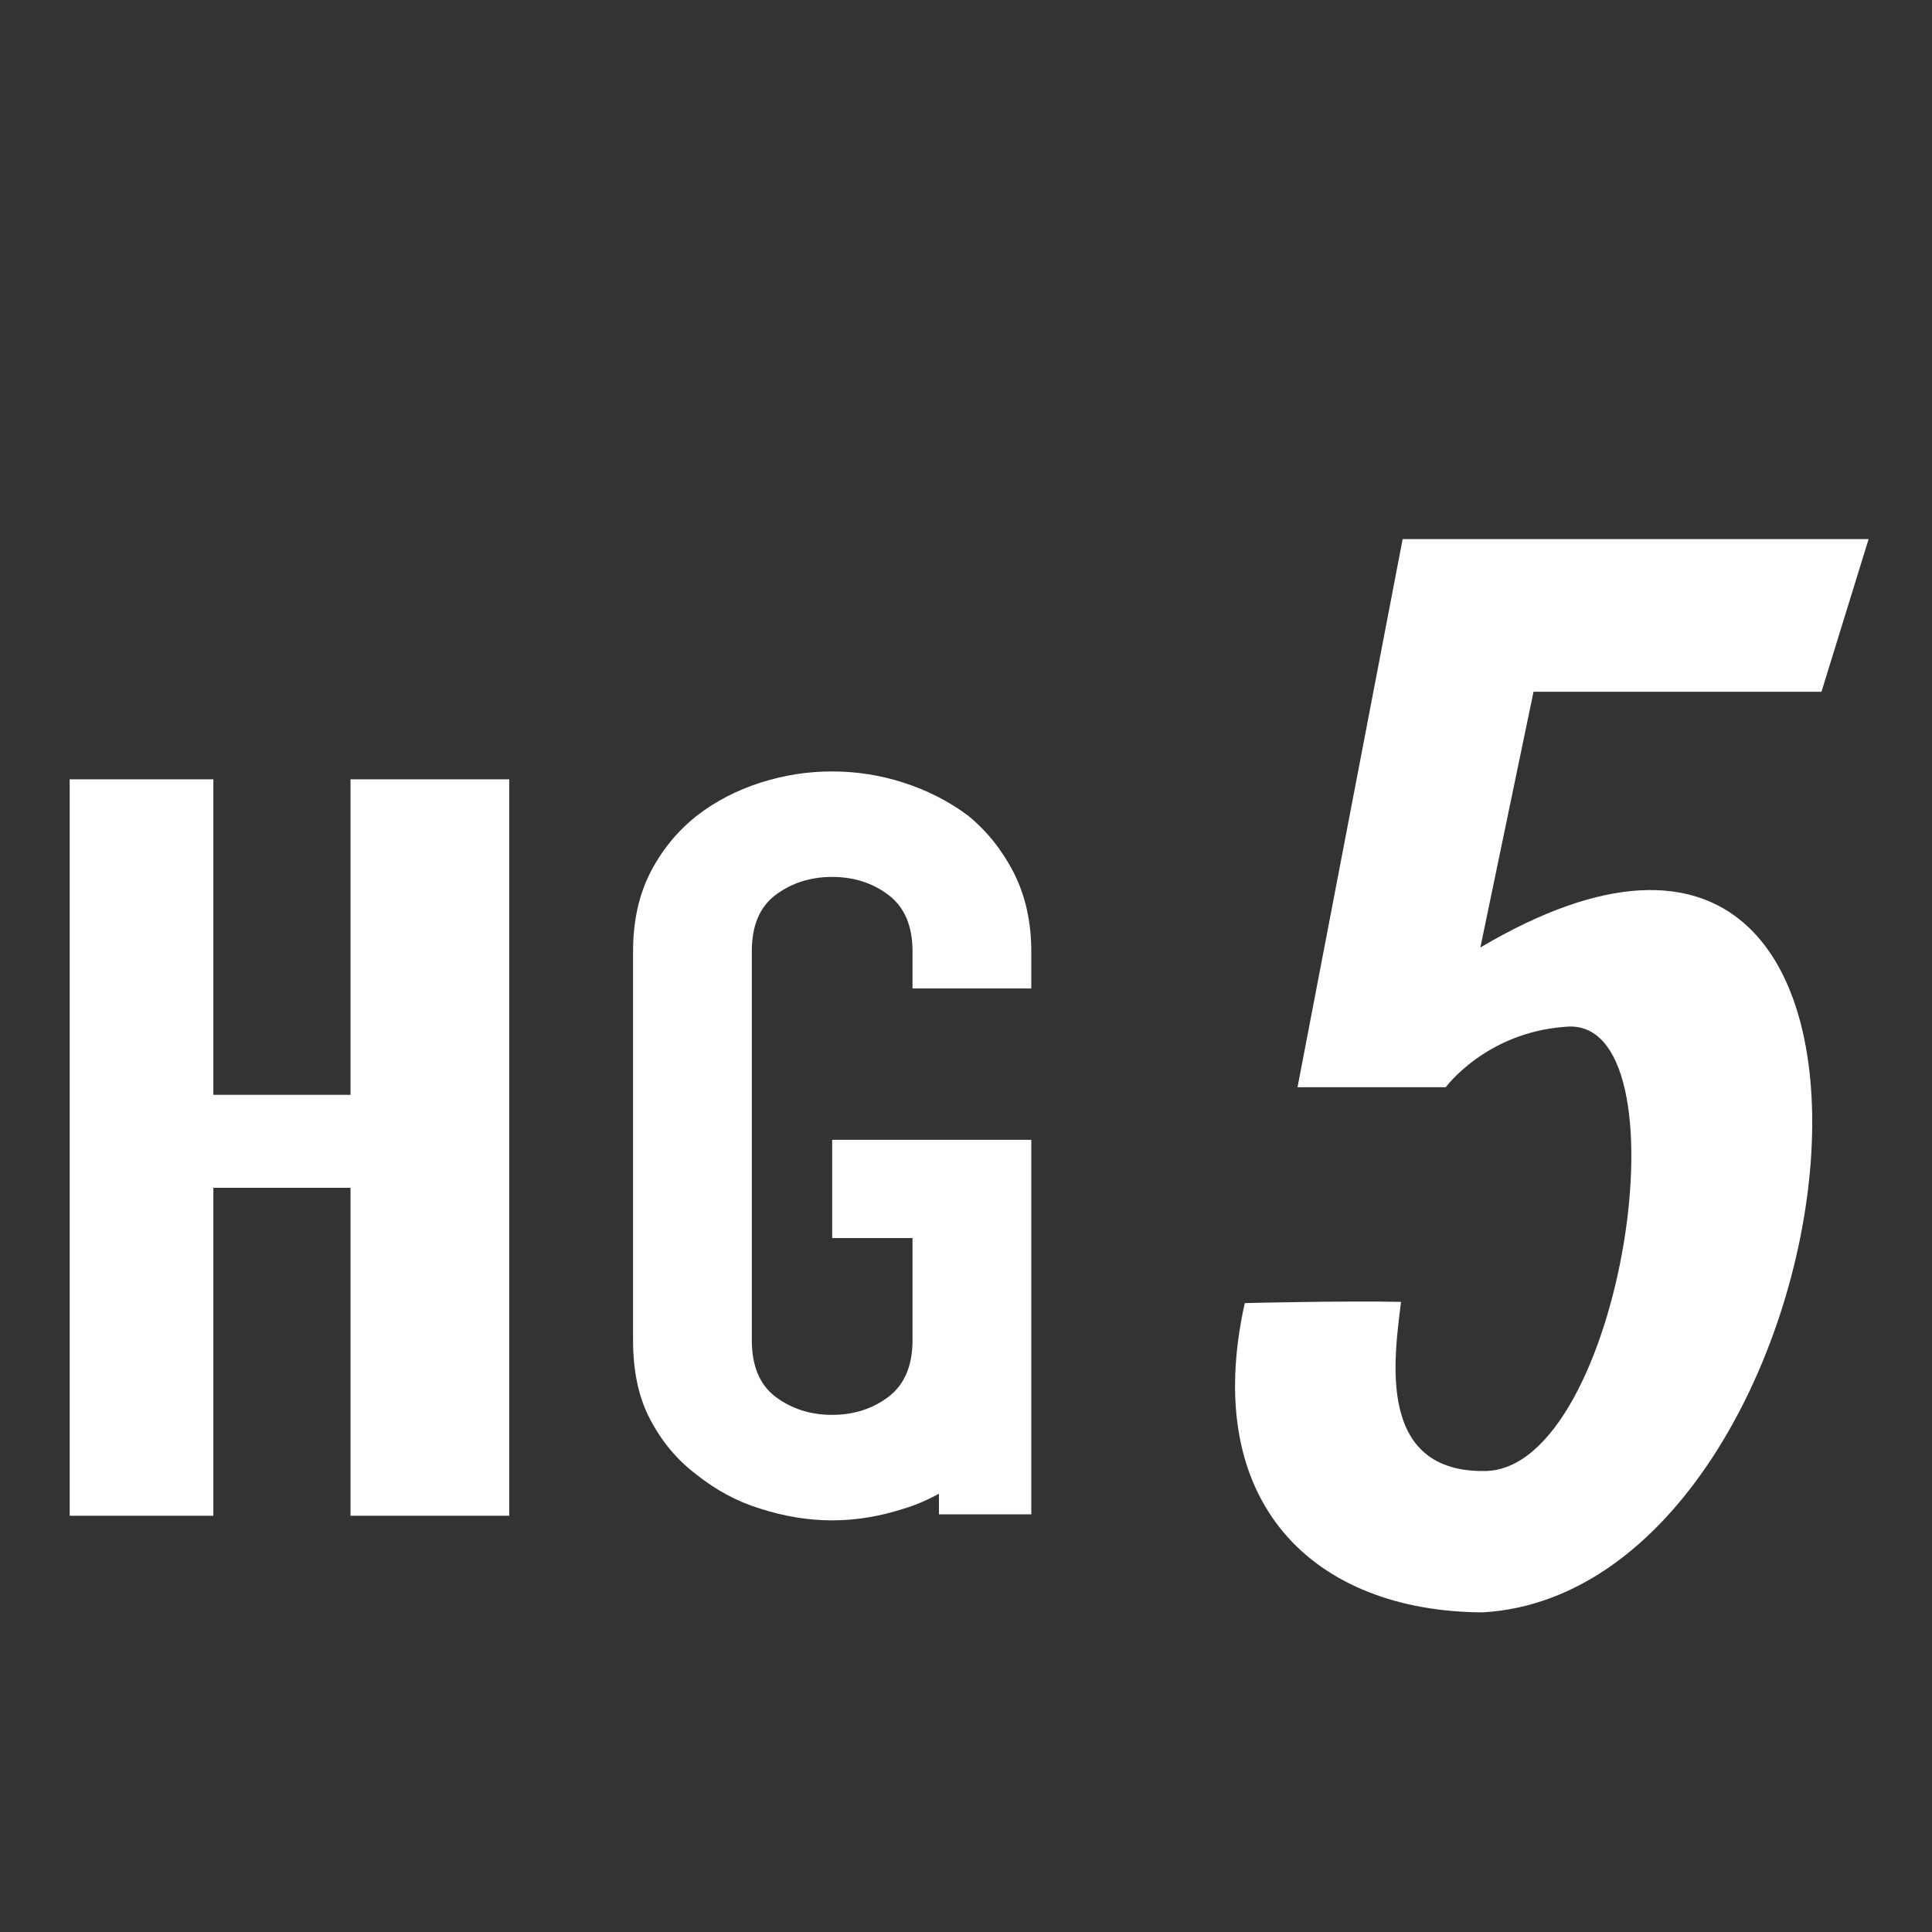
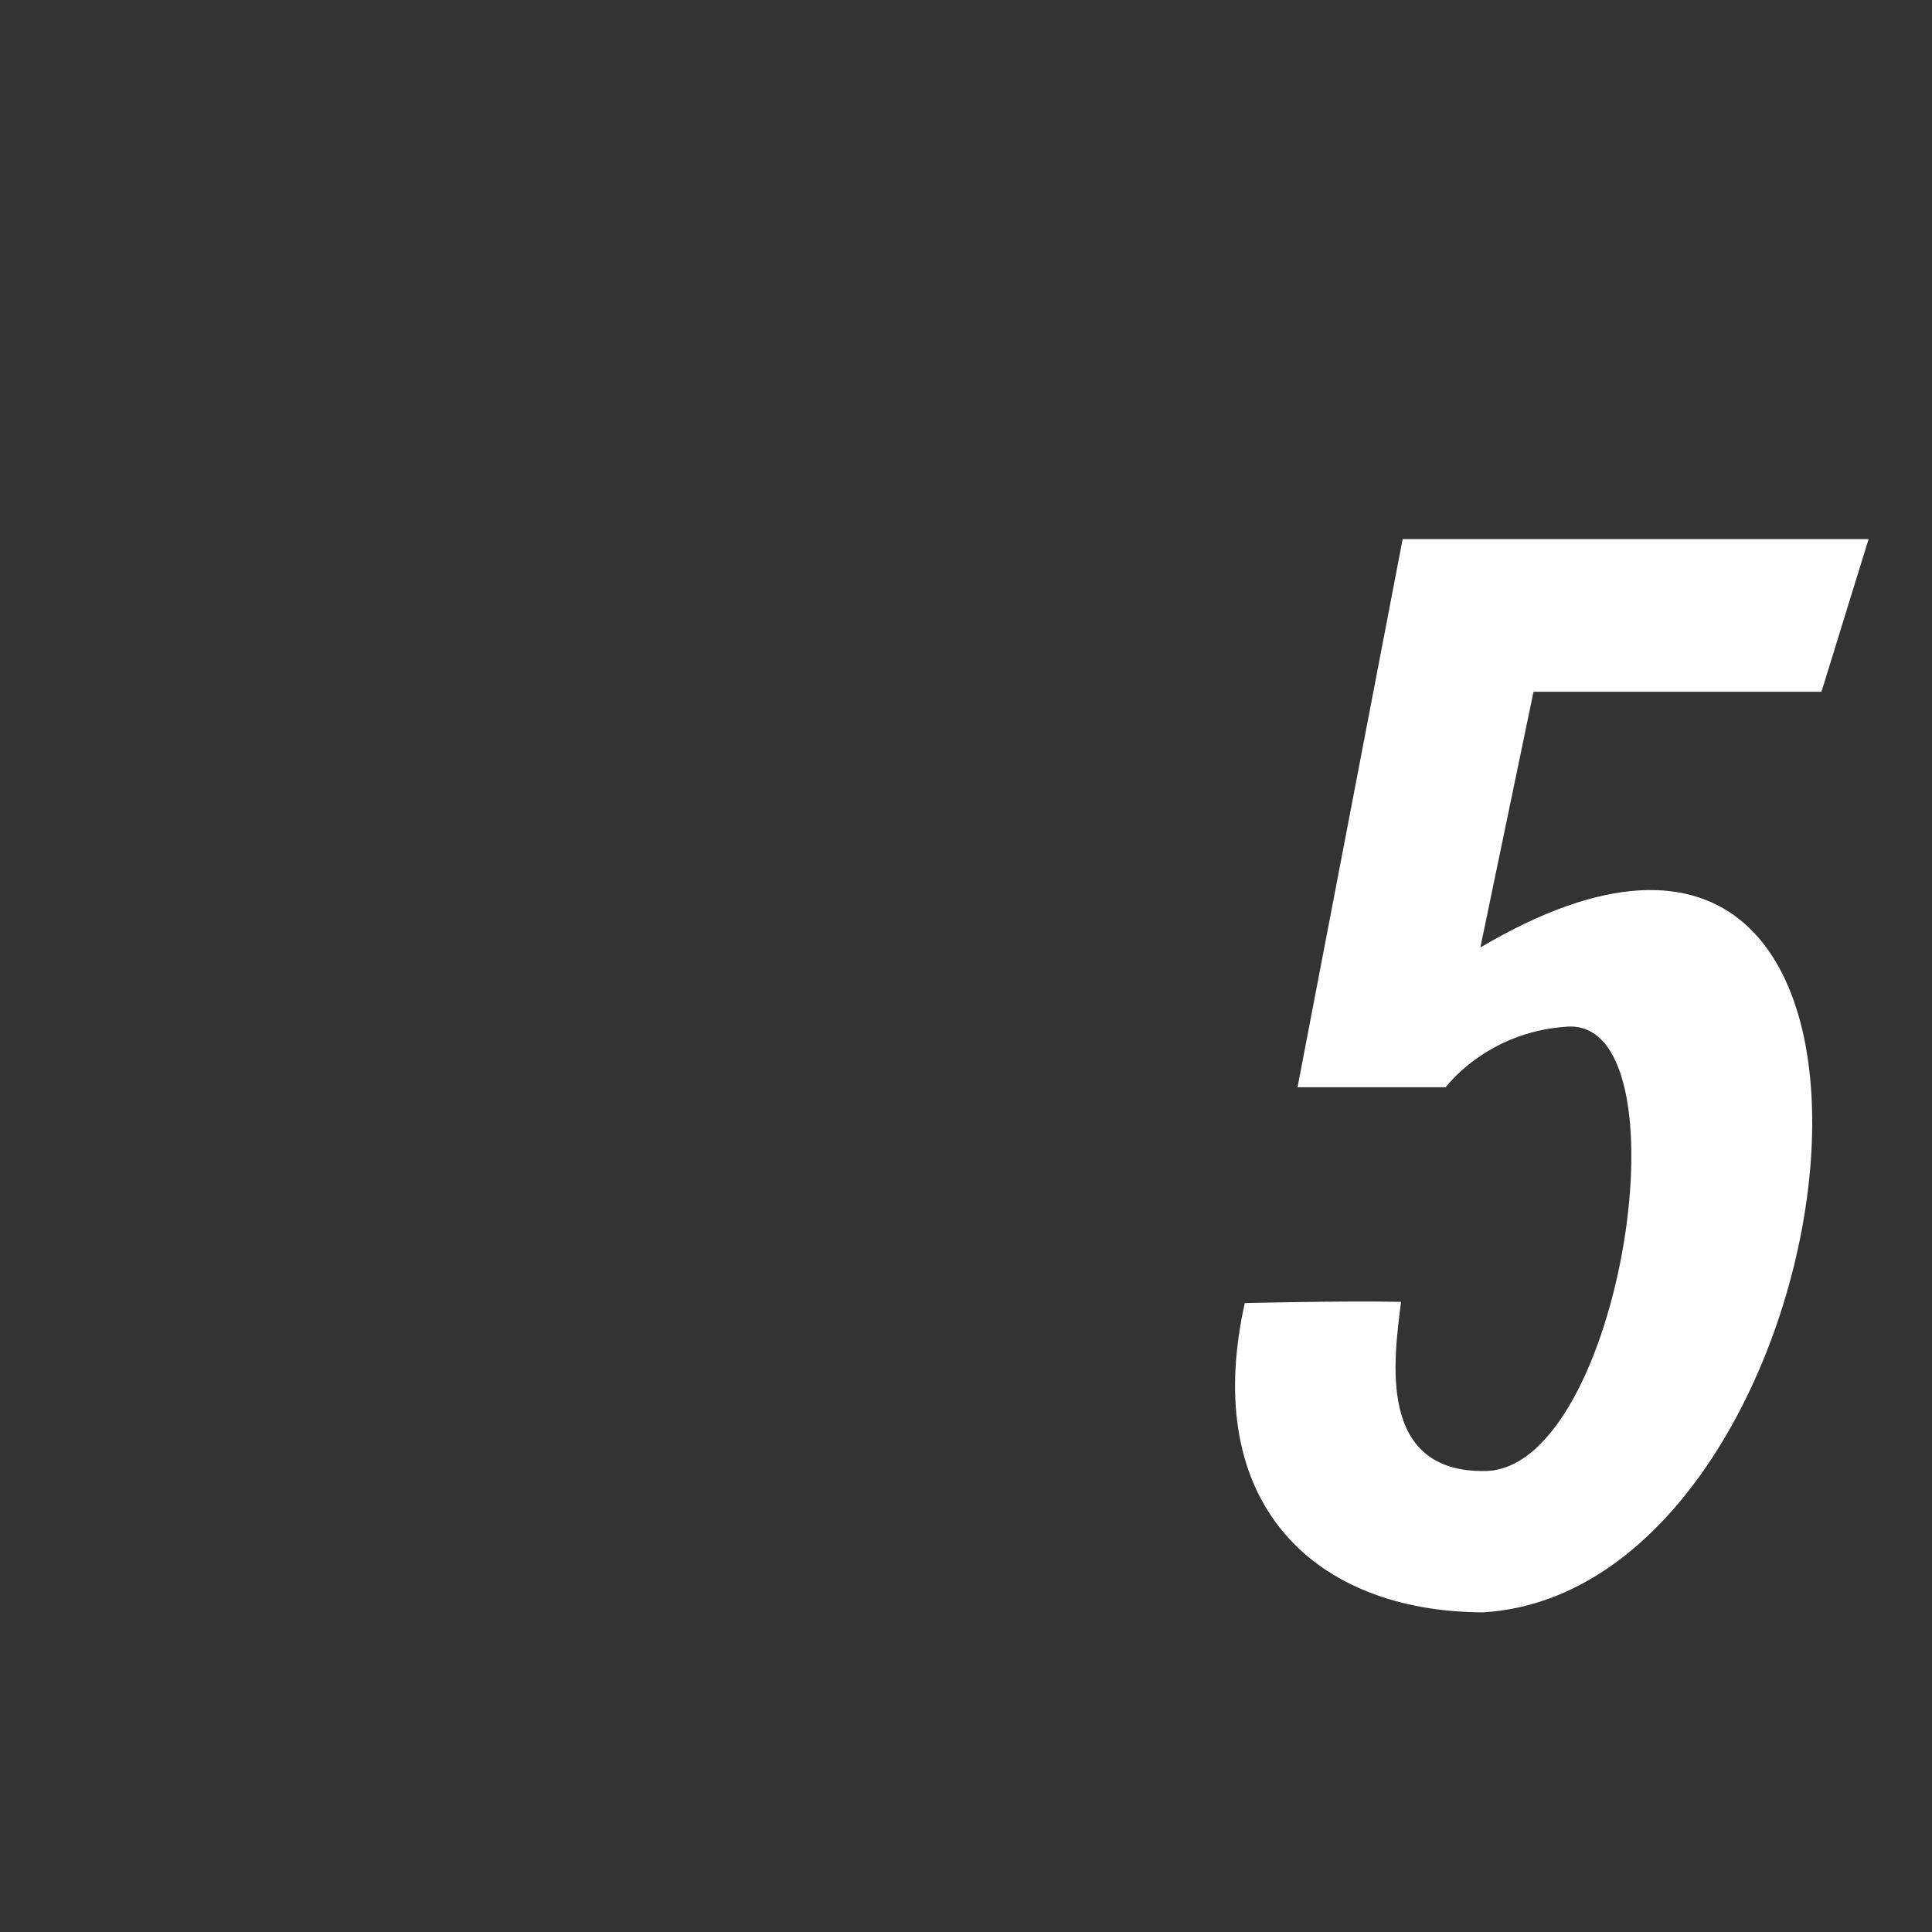
<svg xmlns="http://www.w3.org/2000/svg" width="100%" height="100%" viewBox="0 0 60 60" version="1.1" xml:space="preserve" style="fill-rule:evenodd;clip-rule:evenodd;stroke-linejoin:round;stroke-miterlimit:2;">
  <rect x="0" y="0" width="60" height="60" fill="#333333" stroke="none" />
  <g transform="matrix(12.507,0,0,12.507,-283.848,-348.587)">
    <g id="hg5">
      <path d="M27.335,29.21L26.178,29.21L25.917,30.571L26.285,30.571C26.285,30.571 26.385,30.435 26.582,30.421C26.894,30.389 26.723,31.517 26.384,31.524C26.112,31.529 26.157,31.243 26.174,31.104C26.029,31.101 25.786,31.107 25.786,31.107C25.675,31.607 25.96,31.873 26.377,31.875C27.317,31.82 27.611,29.491 26.371,30.224L26.503,29.589L27.218,29.589L27.335,29.21Z" style="fill:white;" />
      <g transform="matrix(1.243,0,0,0.966,-2.448,1.692)">
-         <path d="M20.367,30.997L20.367,29.104L20.654,29.104L20.654,29.915L20.928,29.915L20.928,29.104L21.245,29.104L21.245,30.997L20.928,30.997L20.928,30.154L20.654,30.154L20.654,30.997L20.367,30.997Z" style="fill:white;fill-rule:nonzero;" />
        <g transform="matrix(0.704,0,0,1.035,4.419,-1.751)">
-           <path d="M25.12,31.586C25.088,31.601 25.055,31.614 25.02,31.623C24.953,31.642 24.885,31.652 24.817,31.652C24.748,31.652 24.681,31.642 24.613,31.623C24.546,31.605 24.486,31.576 24.433,31.539C24.378,31.503 24.334,31.457 24.301,31.402C24.268,31.348 24.252,31.282 24.252,31.205L24.252,30.239C24.252,30.165 24.268,30.1 24.301,30.043C24.334,29.987 24.378,29.94 24.433,29.902C24.486,29.866 24.546,29.839 24.613,29.82C24.681,29.801 24.748,29.792 24.817,29.792C24.885,29.792 24.953,29.801 25.02,29.82C25.087,29.839 25.148,29.866 25.203,29.902C25.256,29.94 25.299,29.987 25.332,30.043C25.365,30.1 25.382,30.165 25.382,30.239L25.382,30.331L25.045,30.331L25.045,30.239C25.045,30.175 25.022,30.129 24.977,30.099C24.932,30.069 24.878,30.054 24.817,30.054C24.755,30.054 24.702,30.069 24.656,30.099C24.611,30.129 24.589,30.175 24.589,30.239L24.589,31.205C24.589,31.268 24.611,31.315 24.656,31.345C24.702,31.375 24.755,31.39 24.817,31.39C24.878,31.39 24.932,31.375 24.977,31.345C25.022,31.315 25.045,31.268 25.045,31.205L25.045,30.951L24.817,30.951L24.817,30.707L25.382,30.707L25.382,31.637L25.12,31.637L25.12,31.586Z" style="fill:white;fill-rule:nonzero;" />
-         </g>
+           </g>
      </g>
    </g>
  </g>
</svg>